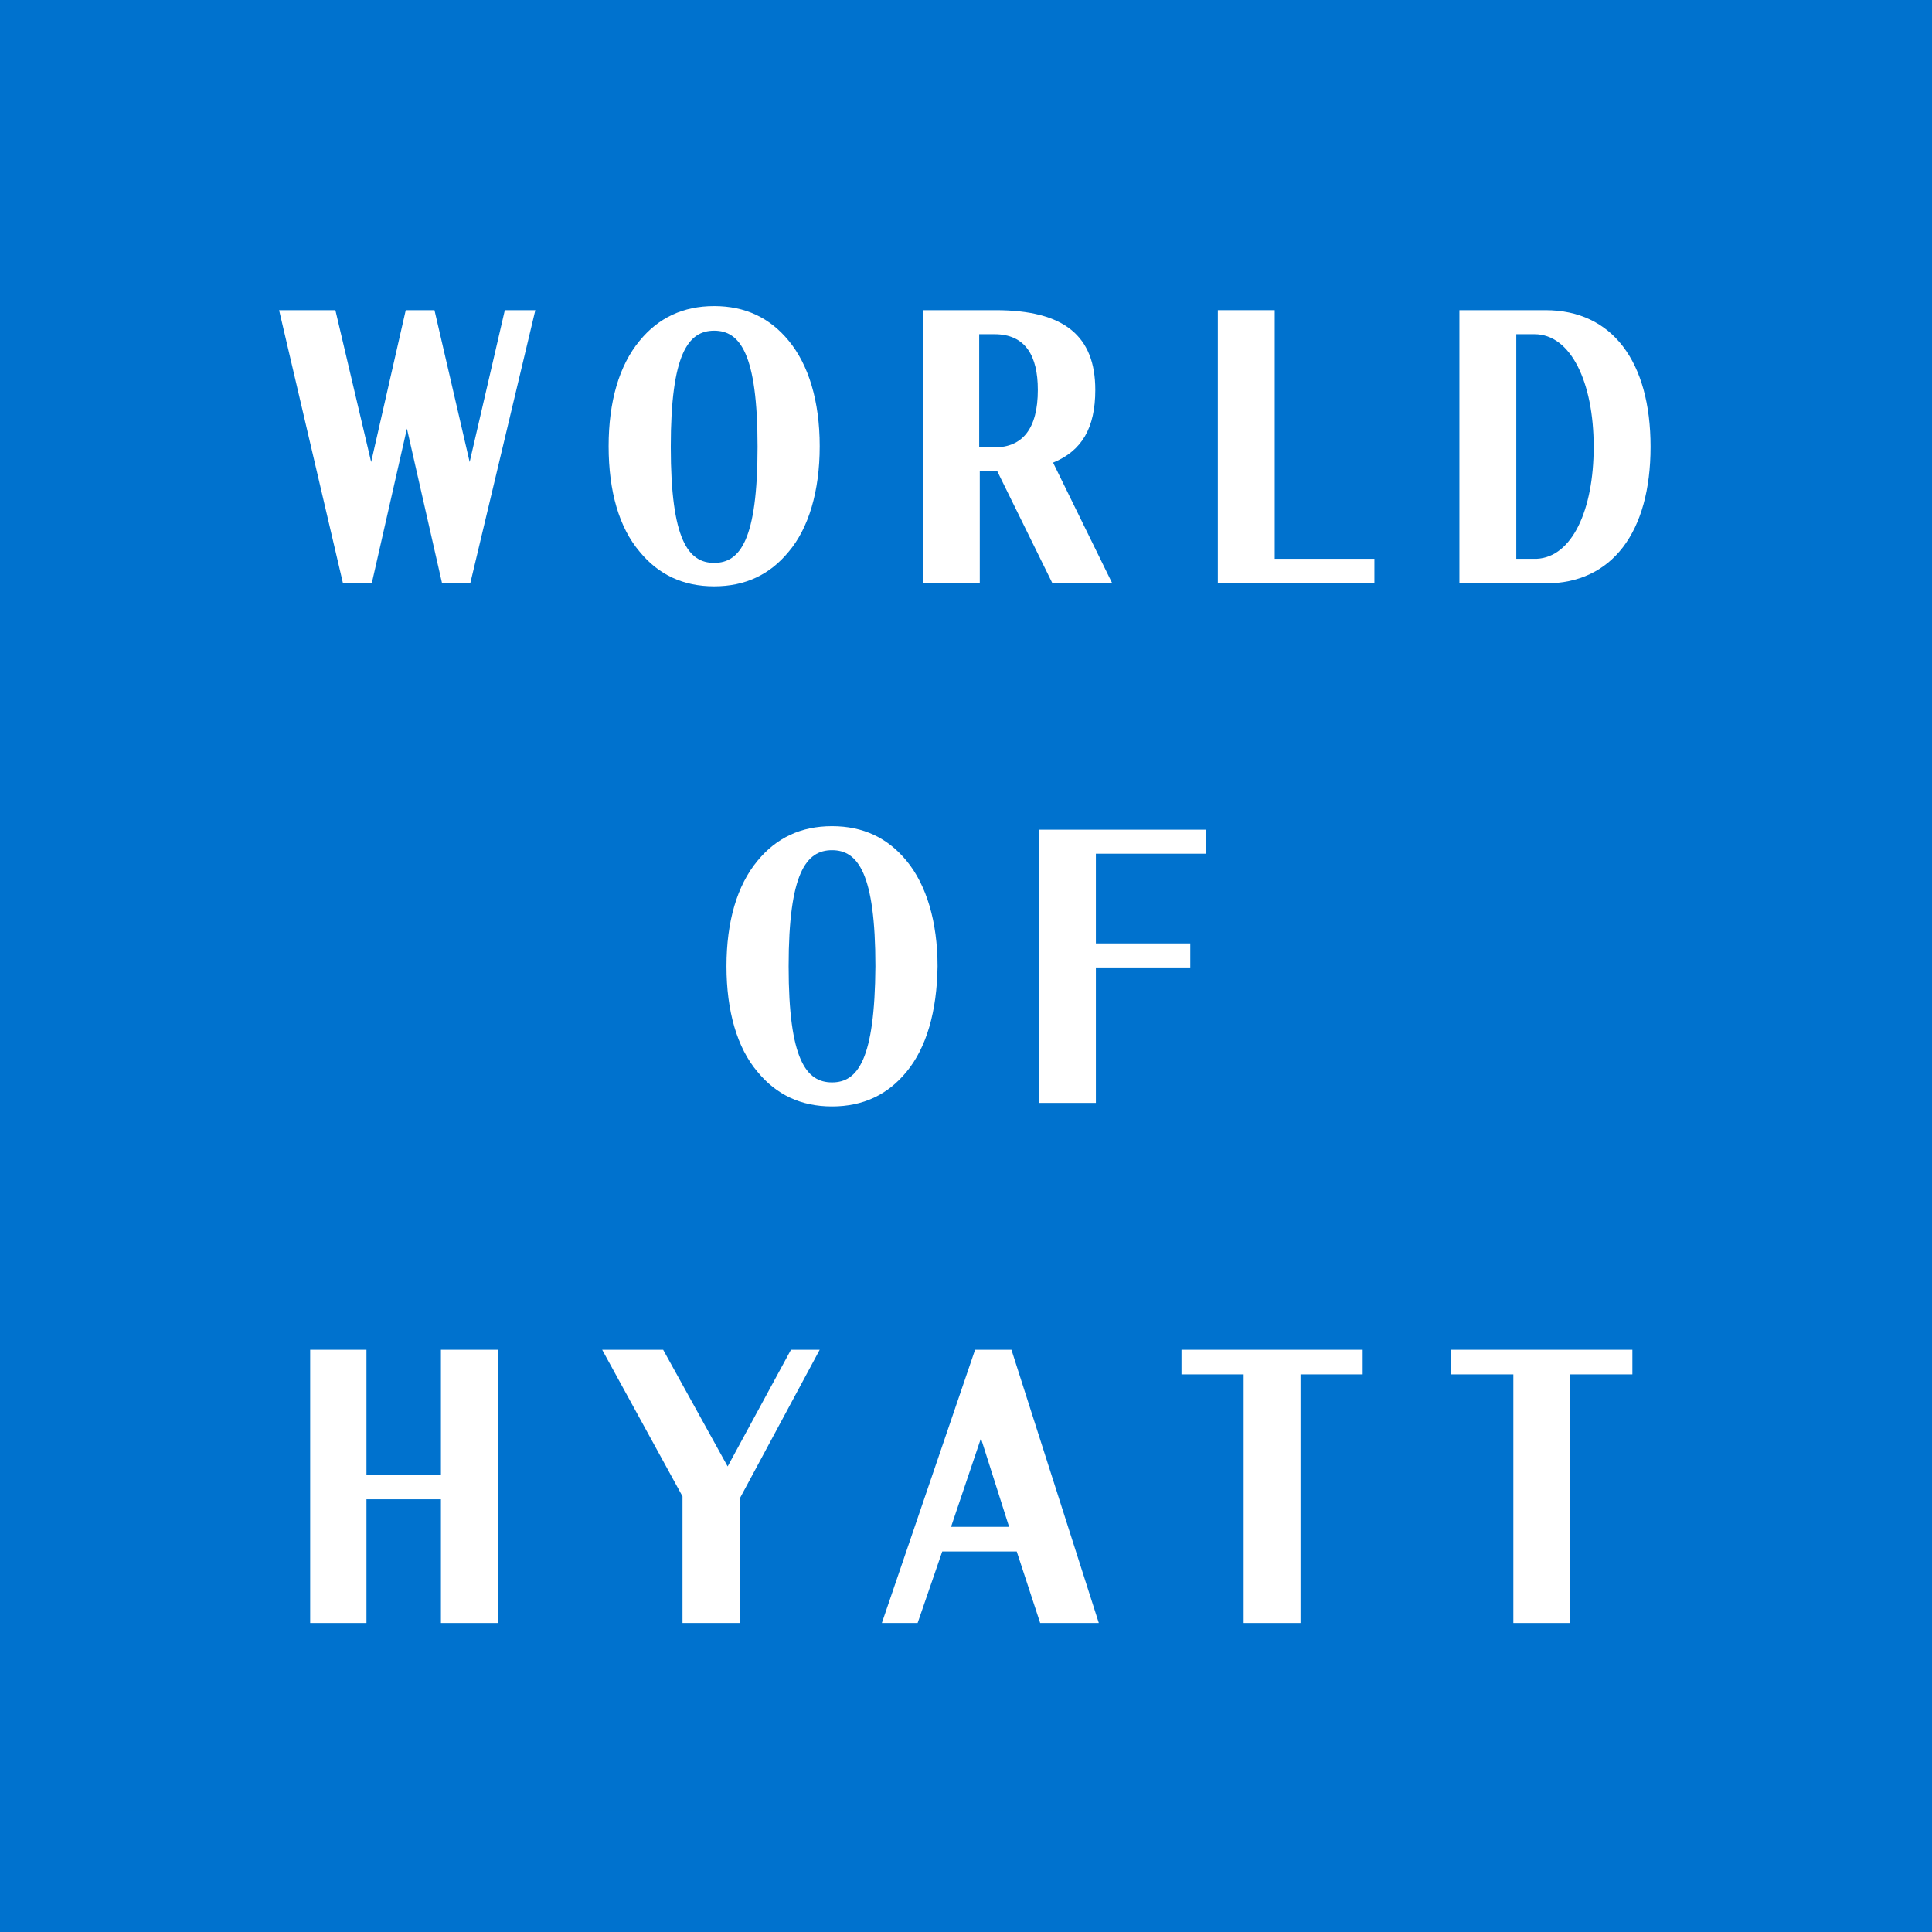
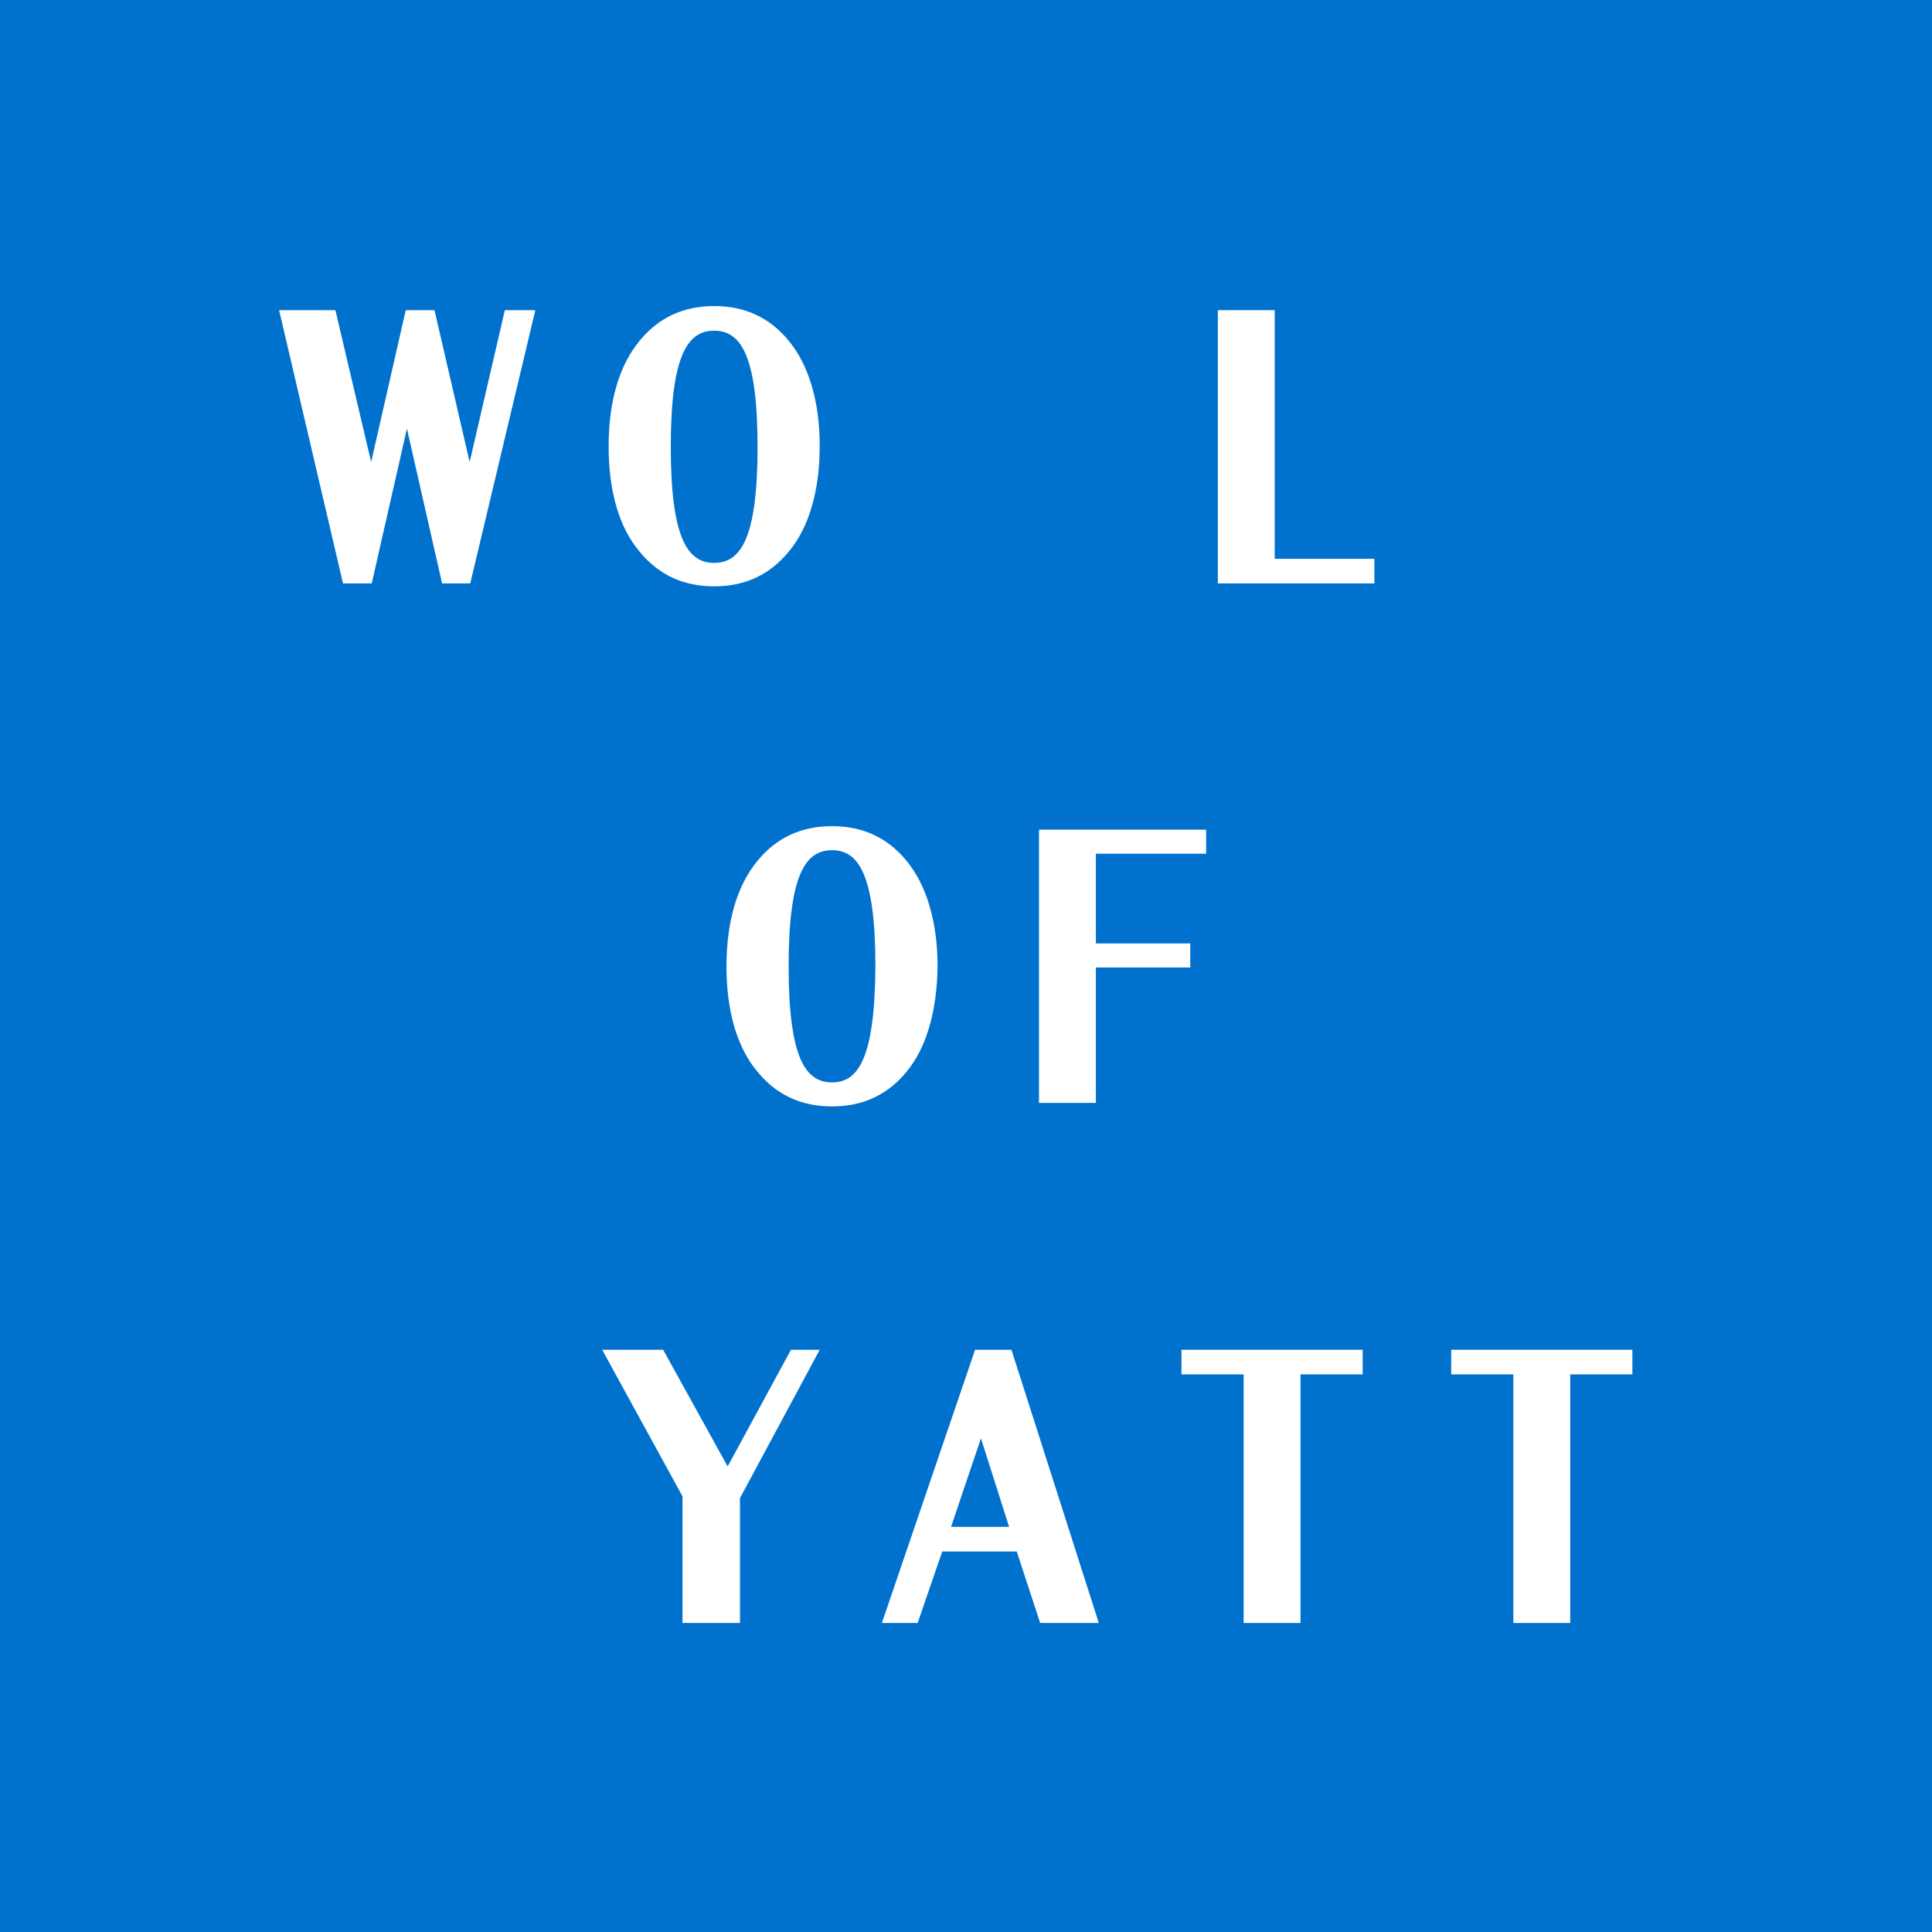
<svg xmlns="http://www.w3.org/2000/svg" version="1.2" baseProfile="tiny-ps" viewBox="0 0 329.5 329.5">
  <rect x="0" y="0" width="329.5" height="329.5" fill="#333333" stroke="none" />
  <title>Hyatt Corporation</title>
  <g id="Clearspace">
    <rect x="-72.4" y="-72.4" fill="none" width="474.5" height="474.5" />
    <rect fill="#0072CE" width="329.6" height="329.6" />
  </g>
  <g id="WoH_Logo">
    <g id="WoH">
      <rect id="Background" x="20.8" y="20.8" fill="#0072CE" width="288" height="288" />
    </g>
    <g id="WoH1">
      <g id="WoH2">
        <polygon fill="#FFFFFF" points="201.5,234.4 212.1,234.4 212.1,276.8 221.8,276.8 221.8,234.4 232.4,234.4 232.4,230.2      201.5,230.2    " />
        <polygon fill="#FFFFFF" points="247.5,234.4 258.1,234.4 258.1,276.8 267.8,276.8 267.8,234.4 278.4,234.4 278.4,230.2      247.5,230.2    " />
        <path fill="#FFFFFF" d="M177.4,276.8h10l-14.9-46.6h-6.2l-15.9,46.6h6.1l4.2-12.2h12.7L177.4,276.8z M162.2,260.4l5.1-15.1     l4.8,15.1H162.2L162.2,260.4z" />
-         <path fill="#FFFFFF" d="M248.9,52.9v46.6h14.7c11.3,0,17.9-8.7,17.9-23.3s-6.6-23.3-17.9-23.3L248.9,52.9L248.9,52.9z M261.7,57     c6.2,0,10.1,8.2,10.1,19.2c0,10.8-3.7,18.8-9.7,19.1h-3.5V57L261.7,57L261.7,57z" />
-         <path fill="#FFFFFF" d="M189.7,99.5l-10.1-20.6c4.9-2,7.2-5.9,7.2-12.4c0-9.2-5.3-13.6-17-13.6h-12.4v46.6h9.7V80.4     c0,0,2.9,0,3,0l9.4,19.1L189.7,99.5L189.7,99.5z M167,76.2V57h2.6c5.3,0,7.4,3.7,7.4,9.5c0,6.6-2.6,9.8-7.4,9.8H167z" />
        <polygon fill="#FFFFFF" points="86.1,52.9 80.1,78.8 74.1,52.9 69.2,52.9 63.3,78.8 57.2,52.9 47.6,52.9 58.5,99.5 63.4,99.5      69.4,73.1 75.4,99.5 80.2,99.5 91.3,52.9    " />
-         <polygon fill="#FFFFFF" points="75.2,251.5 62.5,251.5 62.5,230.2 52.9,230.2 52.9,276.8 62.5,276.8 62.5,255.7 75.2,255.7      75.2,276.8 84.9,276.8 84.9,230.2 75.2,230.2    " />
        <polygon fill="#FFFFFF" points="134.9,230.2 124.1,250.1 113.1,230.2 102.7,230.2 116.4,255.2 116.4,276.8 126.2,276.8      126.2,255.5 139.8,230.2    " />
        <polygon fill="#FFFFFF" points="234.4,95.3 217.4,95.3 217.4,52.9 207.7,52.9 207.7,99.5 234.4,99.5    " />
        <path fill="#FFFFFF" d="M139.8,76.1L139.8,76.1c0-7.7-1.9-13.9-5.3-18c-3.2-3.9-7.4-5.9-12.7-5.9c-5.3,0-9.5,2-12.7,5.9     c-3.5,4.2-5.3,10.4-5.3,18l0,0c0,0,0,0,0,0s0,0,0,0l0,0c0,7.7,1.8,13.9,5.3,18c3.2,3.9,7.4,5.9,12.7,5.9c5.3,0,9.5-2,12.7-5.9     C137.9,90.1,139.8,83.8,139.8,76.1L139.8,76.1C139.8,76.2,139.8,76.2,139.8,76.1C139.8,76.2,139.8,76.2,139.8,76.1z M121.8,96     c-4.4,0-7.4-3.9-7.4-19.8c0-15.9,3-19.8,7.4-19.8s7.4,3.9,7.4,19.8C129.2,92.1,126.2,96,121.8,96z" />
        <g>
          <polygon fill="#FFFFFF" points="177.2,188.1 186.9,188.1 186.9,165 203,165 203,160.9 186.9,160.9 186.9,145.6 205.7,145.6       205.7,141.5 177.2,141.5     " />
-           <path fill="#FFFFFF" d="M159.9,164.8L159.9,164.8c0-7.6-1.9-13.9-5.3-18c-3.2-3.9-7.4-5.9-12.7-5.9c-5.3,0-9.5,2-12.7,5.9      c-3.5,4.2-5.3,10.4-5.3,18l0,0c0,0,0,0,0,0s0,0,0,0l0,0c0,7.6,1.8,13.9,5.3,18c3.2,3.9,7.4,5.9,12.7,5.9c5.3,0,9.5-2,12.7-5.9      C158,178.7,159.8,172.5,159.9,164.8L159.9,164.8C159.9,164.8,159.9,164.8,159.9,164.8C159.9,164.8,159.9,164.8,159.9,164.8z       M141.9,184.6c-4.4,0-7.4-3.9-7.4-19.8c0-15.9,3-19.8,7.4-19.8s7.4,3.9,7.4,19.8C149.2,180.7,146.3,184.6,141.9,184.6      L141.9,184.6z" />
+           <path fill="#FFFFFF" d="M159.9,164.8c0-7.6-1.9-13.9-5.3-18c-3.2-3.9-7.4-5.9-12.7-5.9c-5.3,0-9.5,2-12.7,5.9      c-3.5,4.2-5.3,10.4-5.3,18l0,0c0,0,0,0,0,0s0,0,0,0l0,0c0,7.6,1.8,13.9,5.3,18c3.2,3.9,7.4,5.9,12.7,5.9c5.3,0,9.5-2,12.7-5.9      C158,178.7,159.8,172.5,159.9,164.8L159.9,164.8C159.9,164.8,159.9,164.8,159.9,164.8C159.9,164.8,159.9,164.8,159.9,164.8z       M141.9,184.6c-4.4,0-7.4-3.9-7.4-19.8c0-15.9,3-19.8,7.4-19.8s7.4,3.9,7.4,19.8C149.2,180.7,146.3,184.6,141.9,184.6      L141.9,184.6z" />
        </g>
      </g>
    </g>
  </g>
</svg>